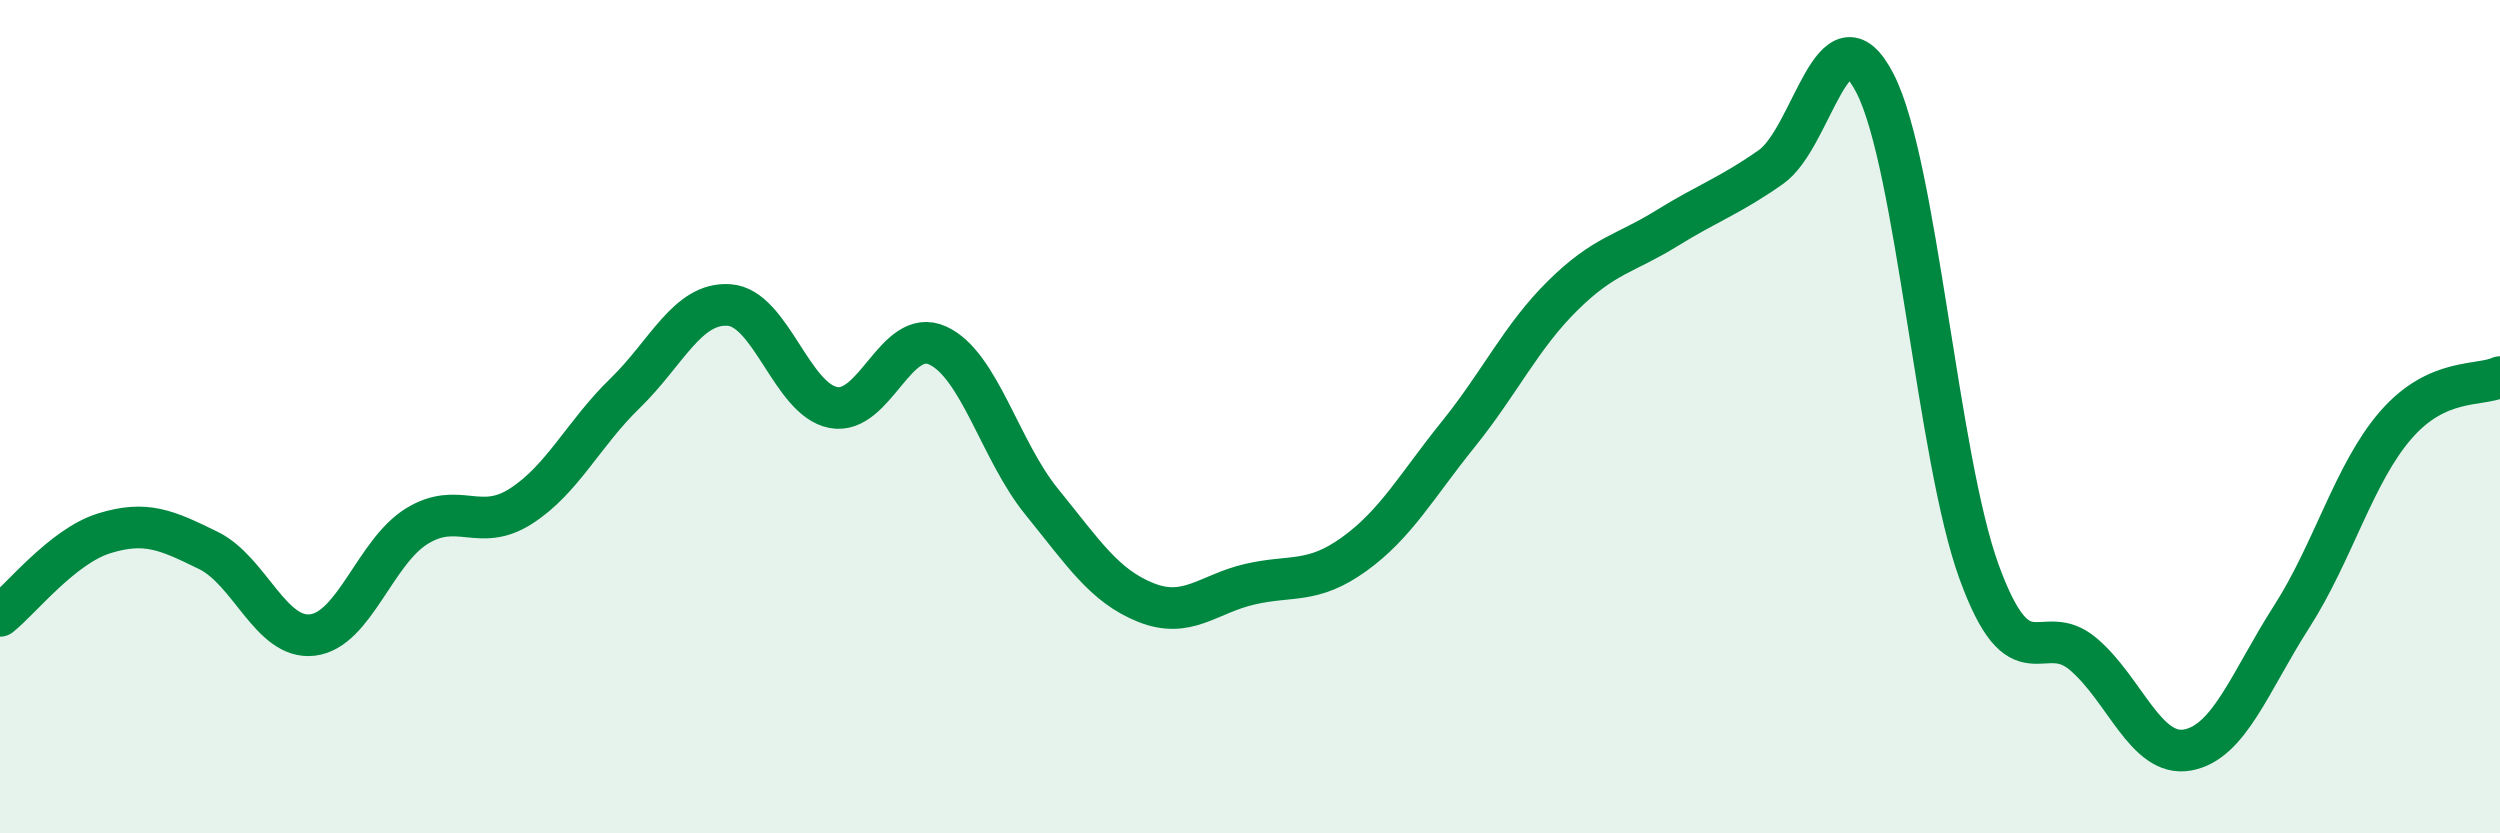
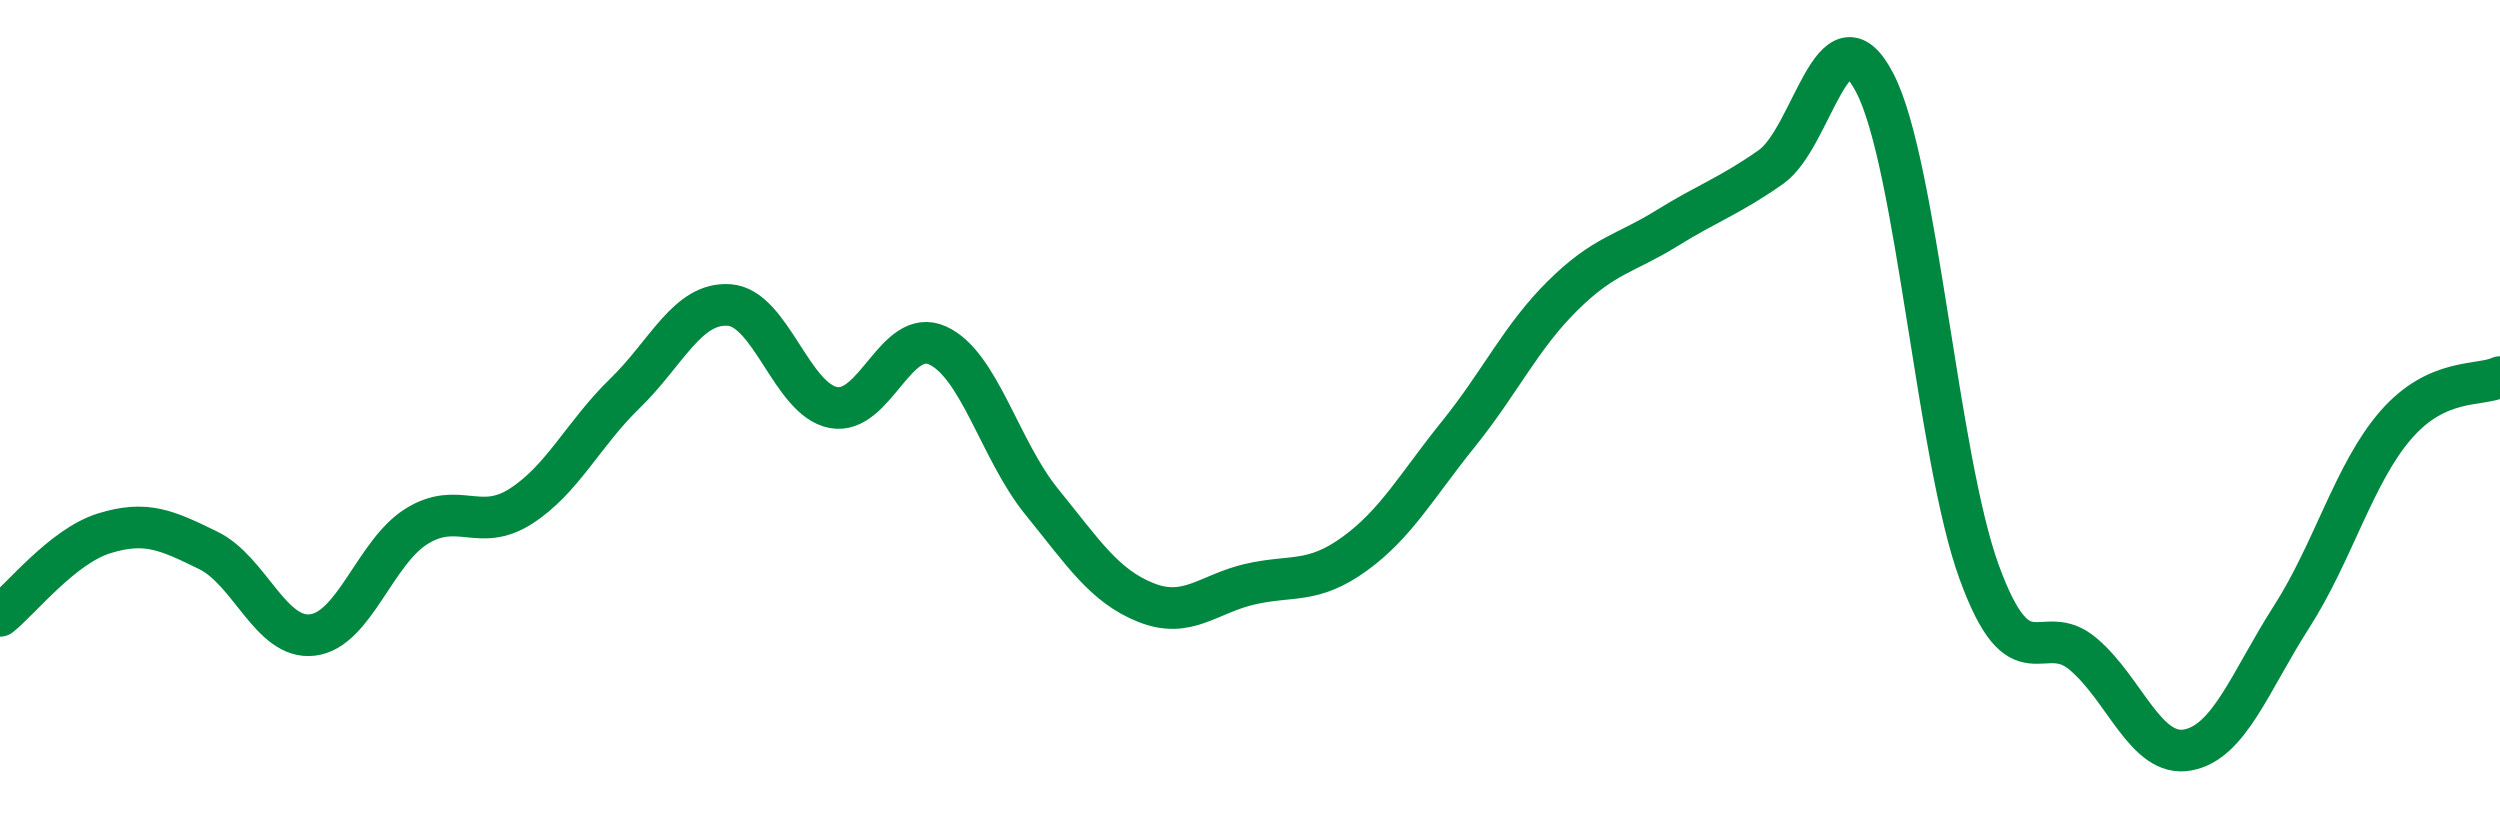
<svg xmlns="http://www.w3.org/2000/svg" width="60" height="20" viewBox="0 0 60 20">
-   <path d="M 0,14.78 C 0.5,14.38 1.5,13.11 2.5,12.8 C 3.5,12.49 4,12.72 5,13.21 C 6,13.7 6.5,15.36 7.5,15.24 C 8.5,15.12 9,13.25 10,12.63 C 11,12.01 11.5,12.79 12.5,12.15 C 13.5,11.51 14,10.41 15,9.44 C 16,8.47 16.5,7.25 17.5,7.32 C 18.5,7.39 19,9.59 20,9.78 C 21,9.97 21.5,7.84 22.5,8.29 C 23.5,8.74 24,10.81 25,12.04 C 26,13.27 26.5,14.06 27.5,14.46 C 28.5,14.86 29,14.25 30,14.02 C 31,13.79 31.5,14.02 32.5,13.3 C 33.5,12.58 34,11.66 35,10.42 C 36,9.18 36.5,8.09 37.5,7.1 C 38.5,6.11 39,6.1 40,5.48 C 41,4.86 41.5,4.71 42.5,4.01 C 43.5,3.31 44,0.06 45,2 C 46,3.94 46.5,10.99 47.5,13.73 C 48.5,16.47 49,14.85 50,15.7 C 51,16.55 51.5,18.18 52.5,18 C 53.5,17.82 54,16.36 55,14.8 C 56,13.24 56.5,11.35 57.5,10.2 C 58.5,9.05 59.5,9.28 60,9.05L60 20L0 20Z" fill="#008740" opacity="0.1" stroke-linecap="round" stroke-linejoin="round" />
  <path d="M 0,14.78 C 0.5,14.38 1.5,13.11 2.5,12.8 C 3.5,12.49 4,12.72 5,13.21 C 6,13.7 6.5,15.36 7.5,15.24 C 8.5,15.12 9,13.25 10,12.63 C 11,12.01 11.5,12.79 12.5,12.15 C 13.5,11.51 14,10.41 15,9.44 C 16,8.47 16.5,7.25 17.5,7.32 C 18.5,7.39 19,9.59 20,9.78 C 21,9.97 21.5,7.84 22.5,8.29 C 23.5,8.74 24,10.81 25,12.04 C 26,13.27 26.5,14.06 27.5,14.46 C 28.5,14.86 29,14.25 30,14.02 C 31,13.79 31.5,14.02 32.5,13.3 C 33.5,12.58 34,11.66 35,10.42 C 36,9.18 36.5,8.09 37.5,7.1 C 38.5,6.11 39,6.1 40,5.48 C 41,4.86 41.5,4.71 42.5,4.01 C 43.5,3.31 44,0.06 45,2 C 46,3.94 46.5,10.99 47.5,13.73 C 48.5,16.47 49,14.85 50,15.7 C 51,16.55 51.5,18.18 52.5,18 C 53.5,17.82 54,16.36 55,14.8 C 56,13.24 56.5,11.35 57.5,10.2 C 58.5,9.05 59.5,9.28 60,9.05" stroke="#008740" stroke-width="1" fill="none" stroke-linecap="round" stroke-linejoin="round" />
</svg>